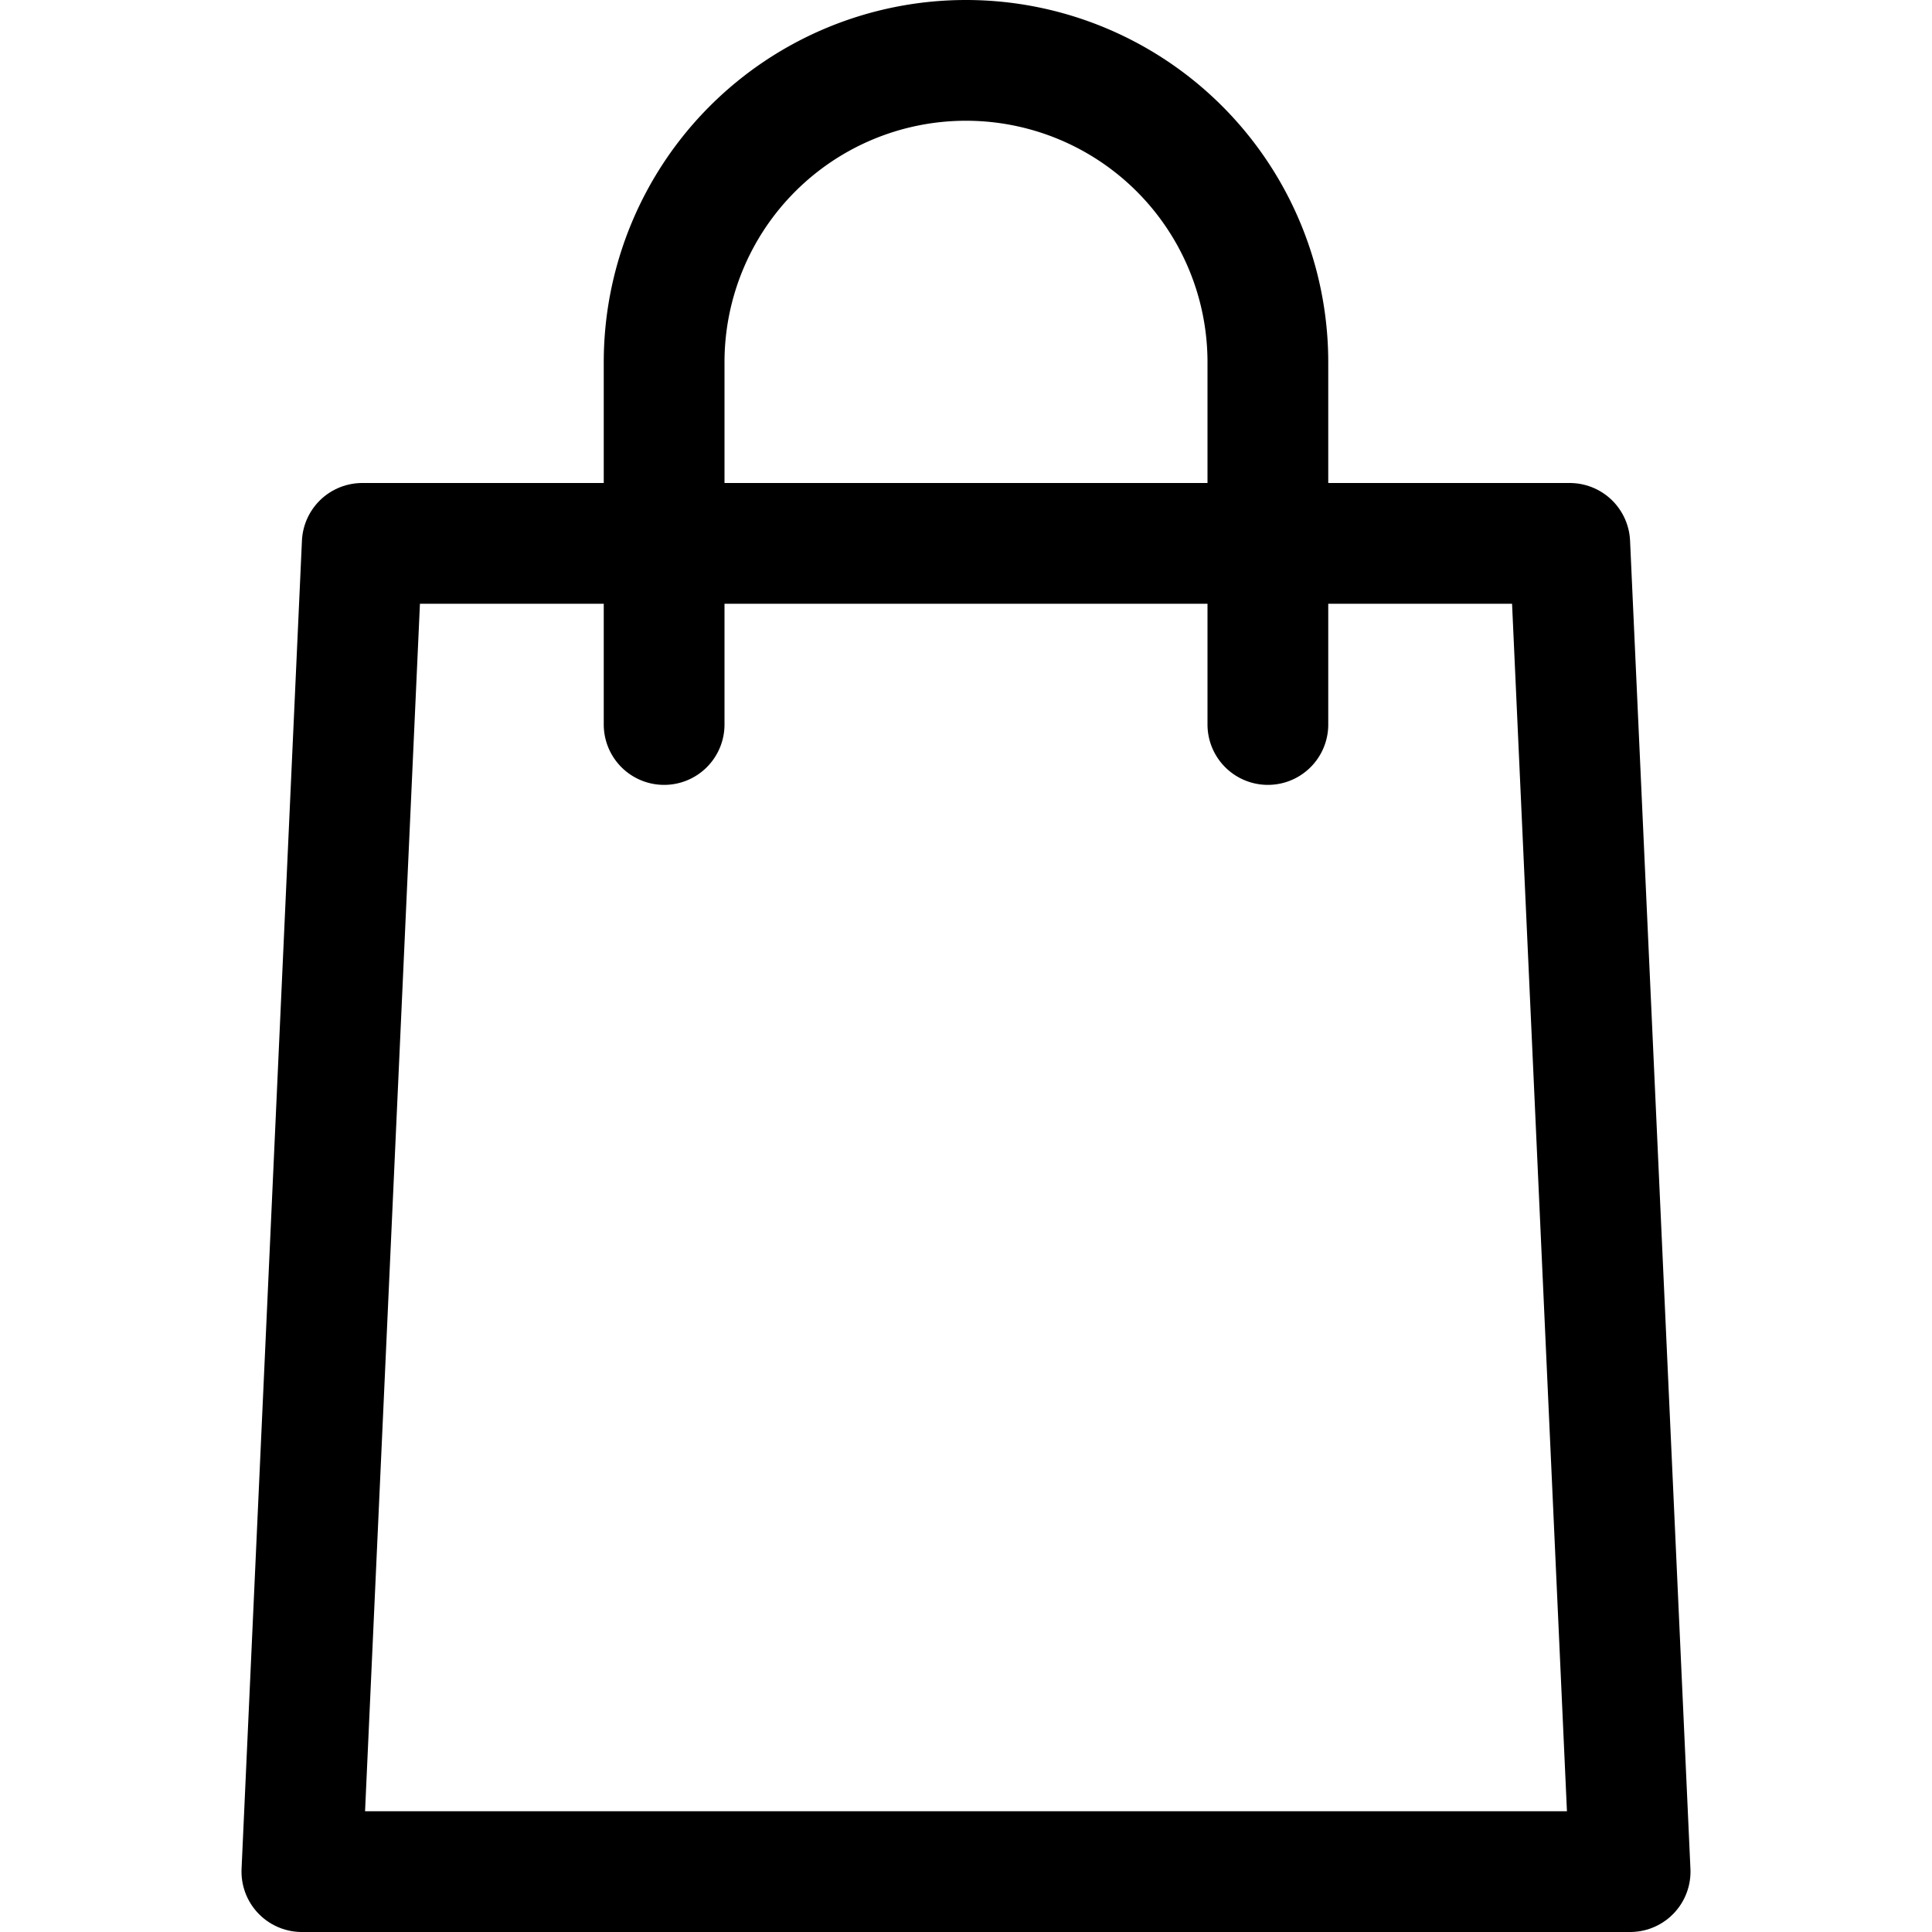
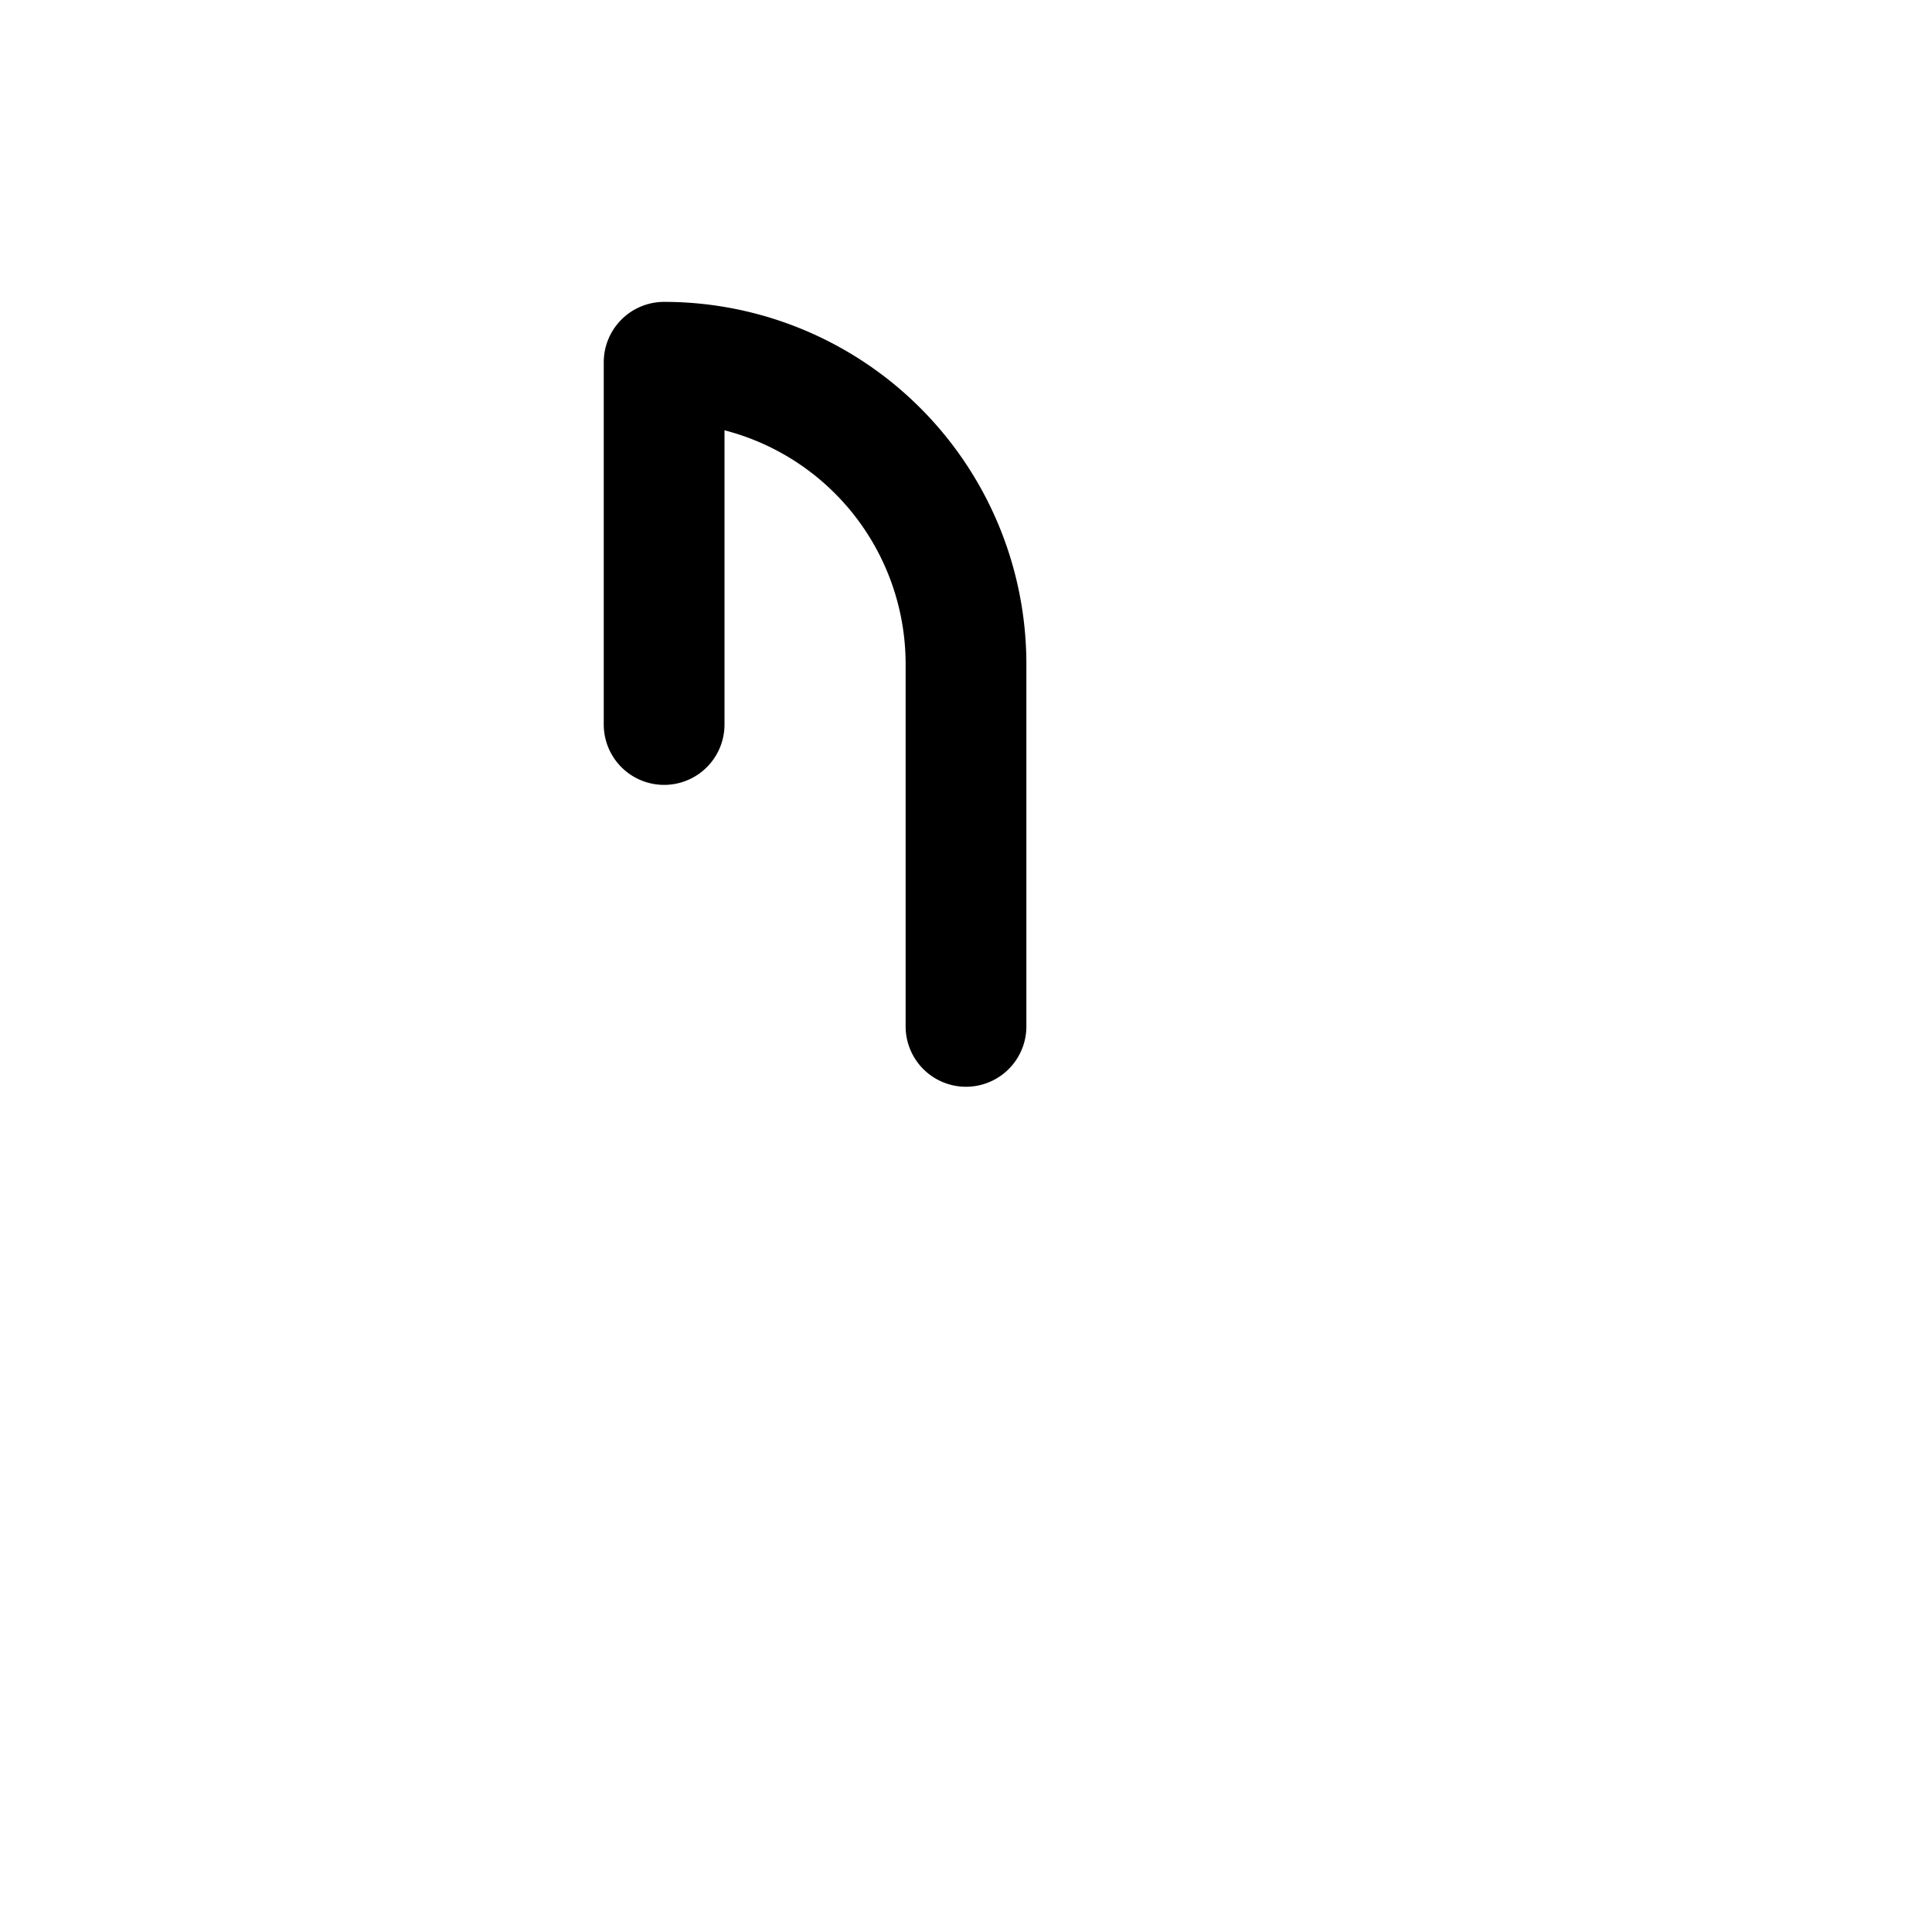
<svg xmlns="http://www.w3.org/2000/svg" width="800px" height="800px" viewBox="0 0 32 32">
  <defs>
    <style>.cls-1{fill:none;stroke:#000000;stroke-linecap:round;stroke-linejoin:round;stroke-width:2px;}</style>
  </defs>
  <title />
  <g data-name="95-shopping" id="_95-shopping">
-     <polygon class="cls-1" points="27 31 5 31 6 9 26 9 27 31" />
-     <path class="cls-1" d="M11,12V6a5,5,0,0,1,5-5h0a5,5,0,0,1,5,5v6" />
+     <path class="cls-1" d="M11,12V6h0a5,5,0,0,1,5,5v6" />
  </g>
</svg>